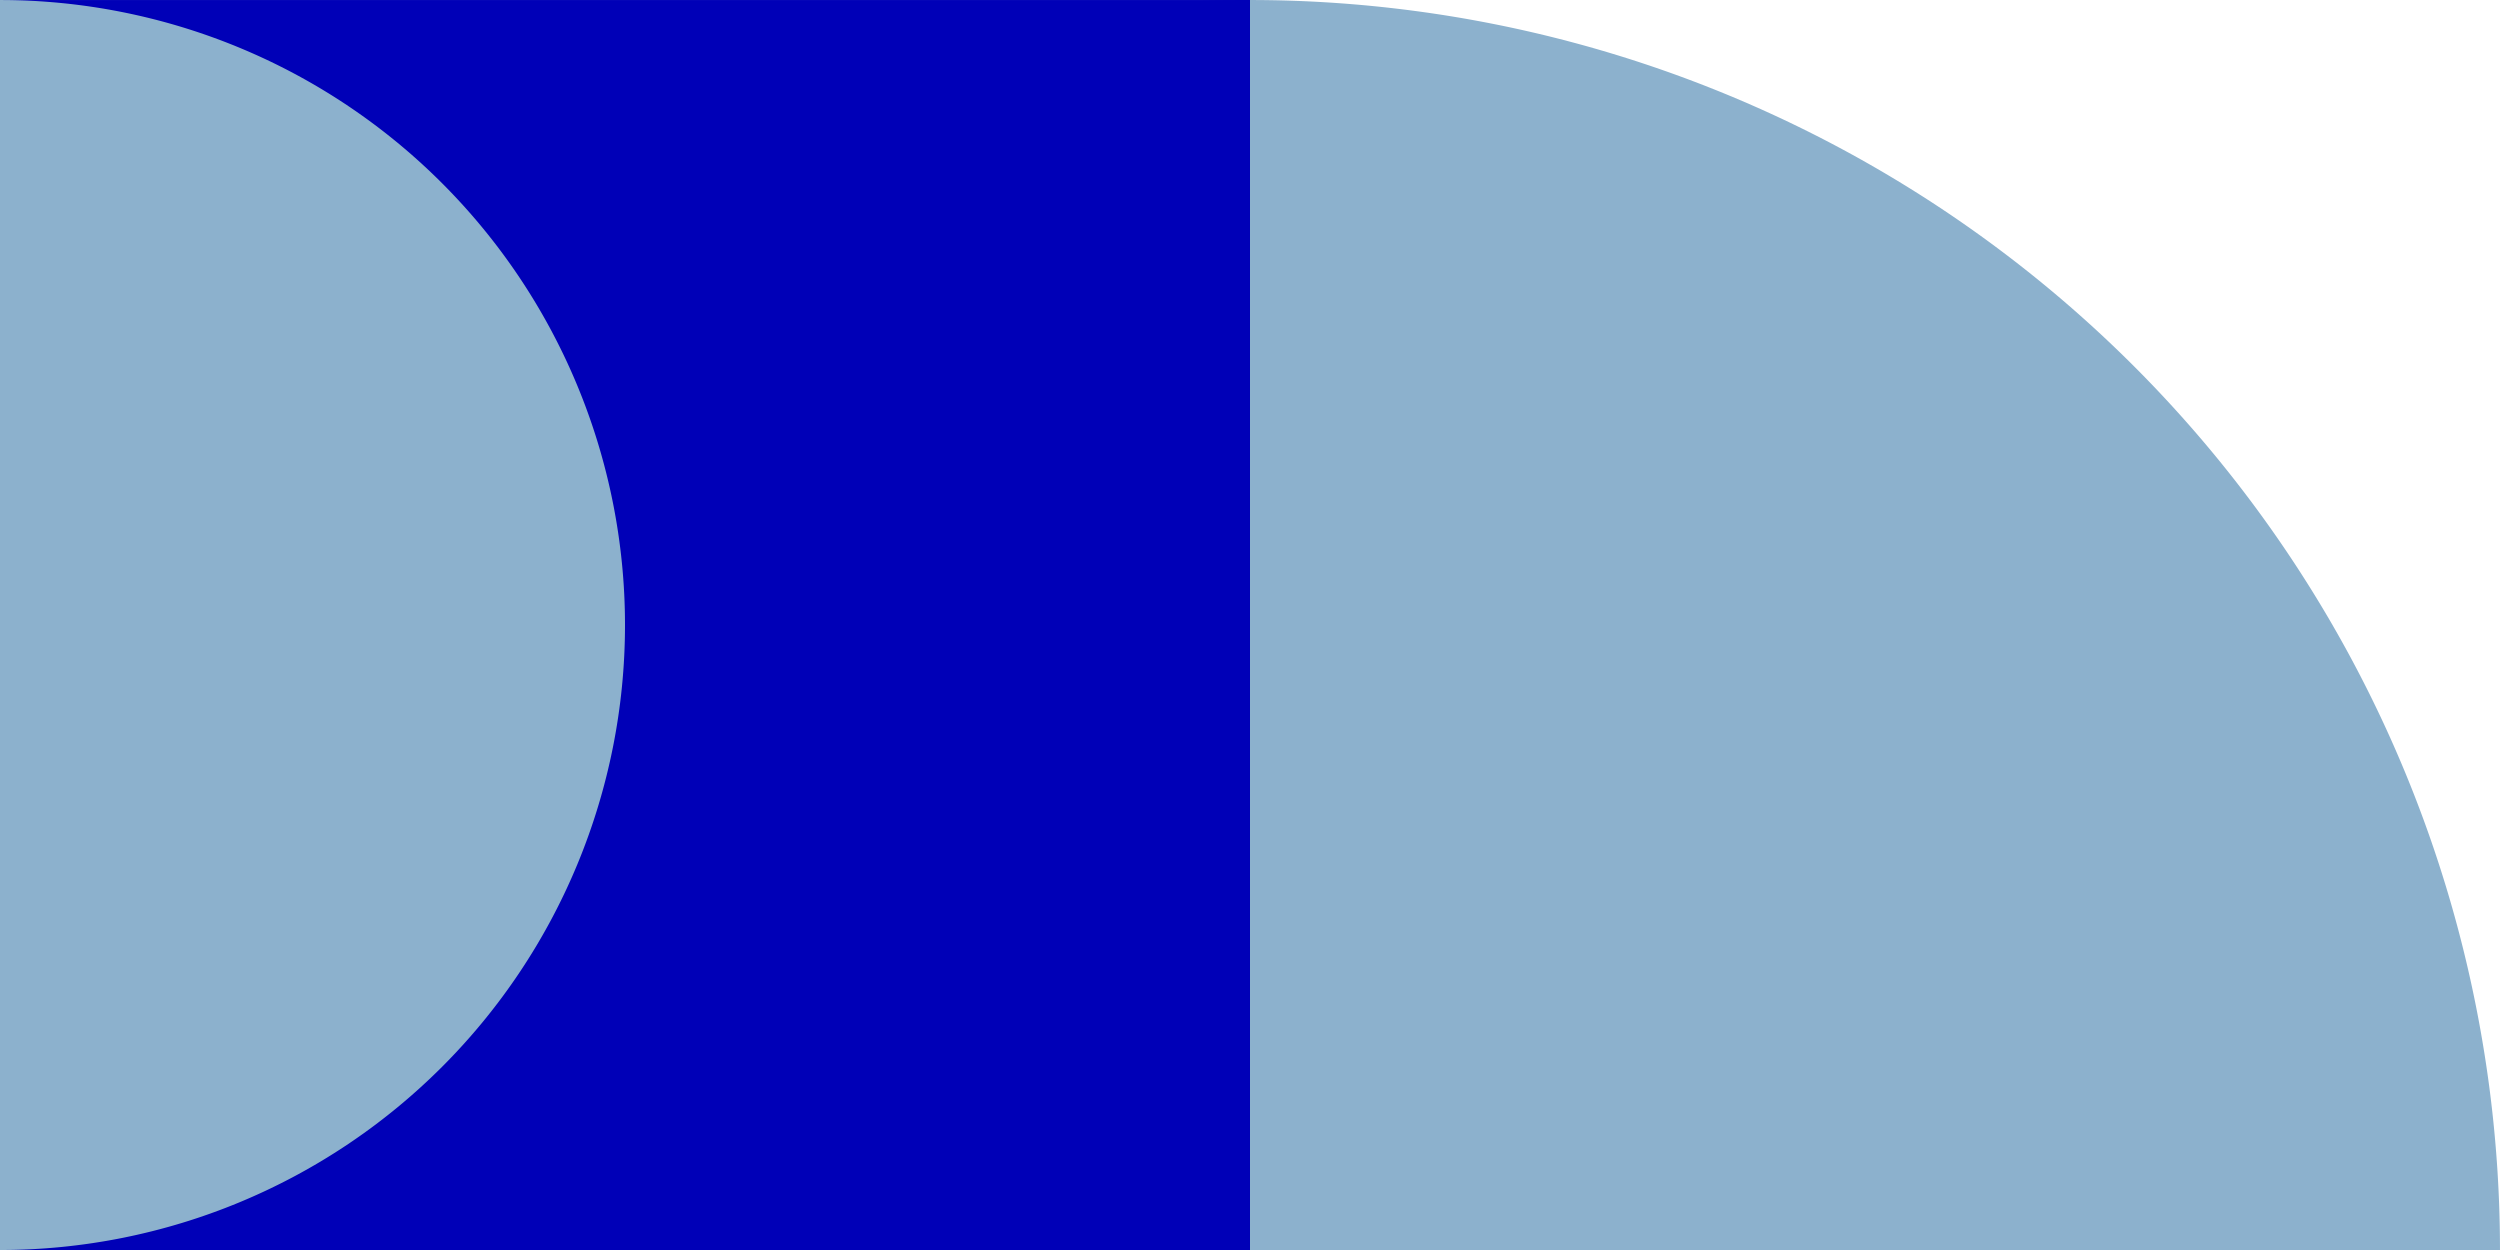
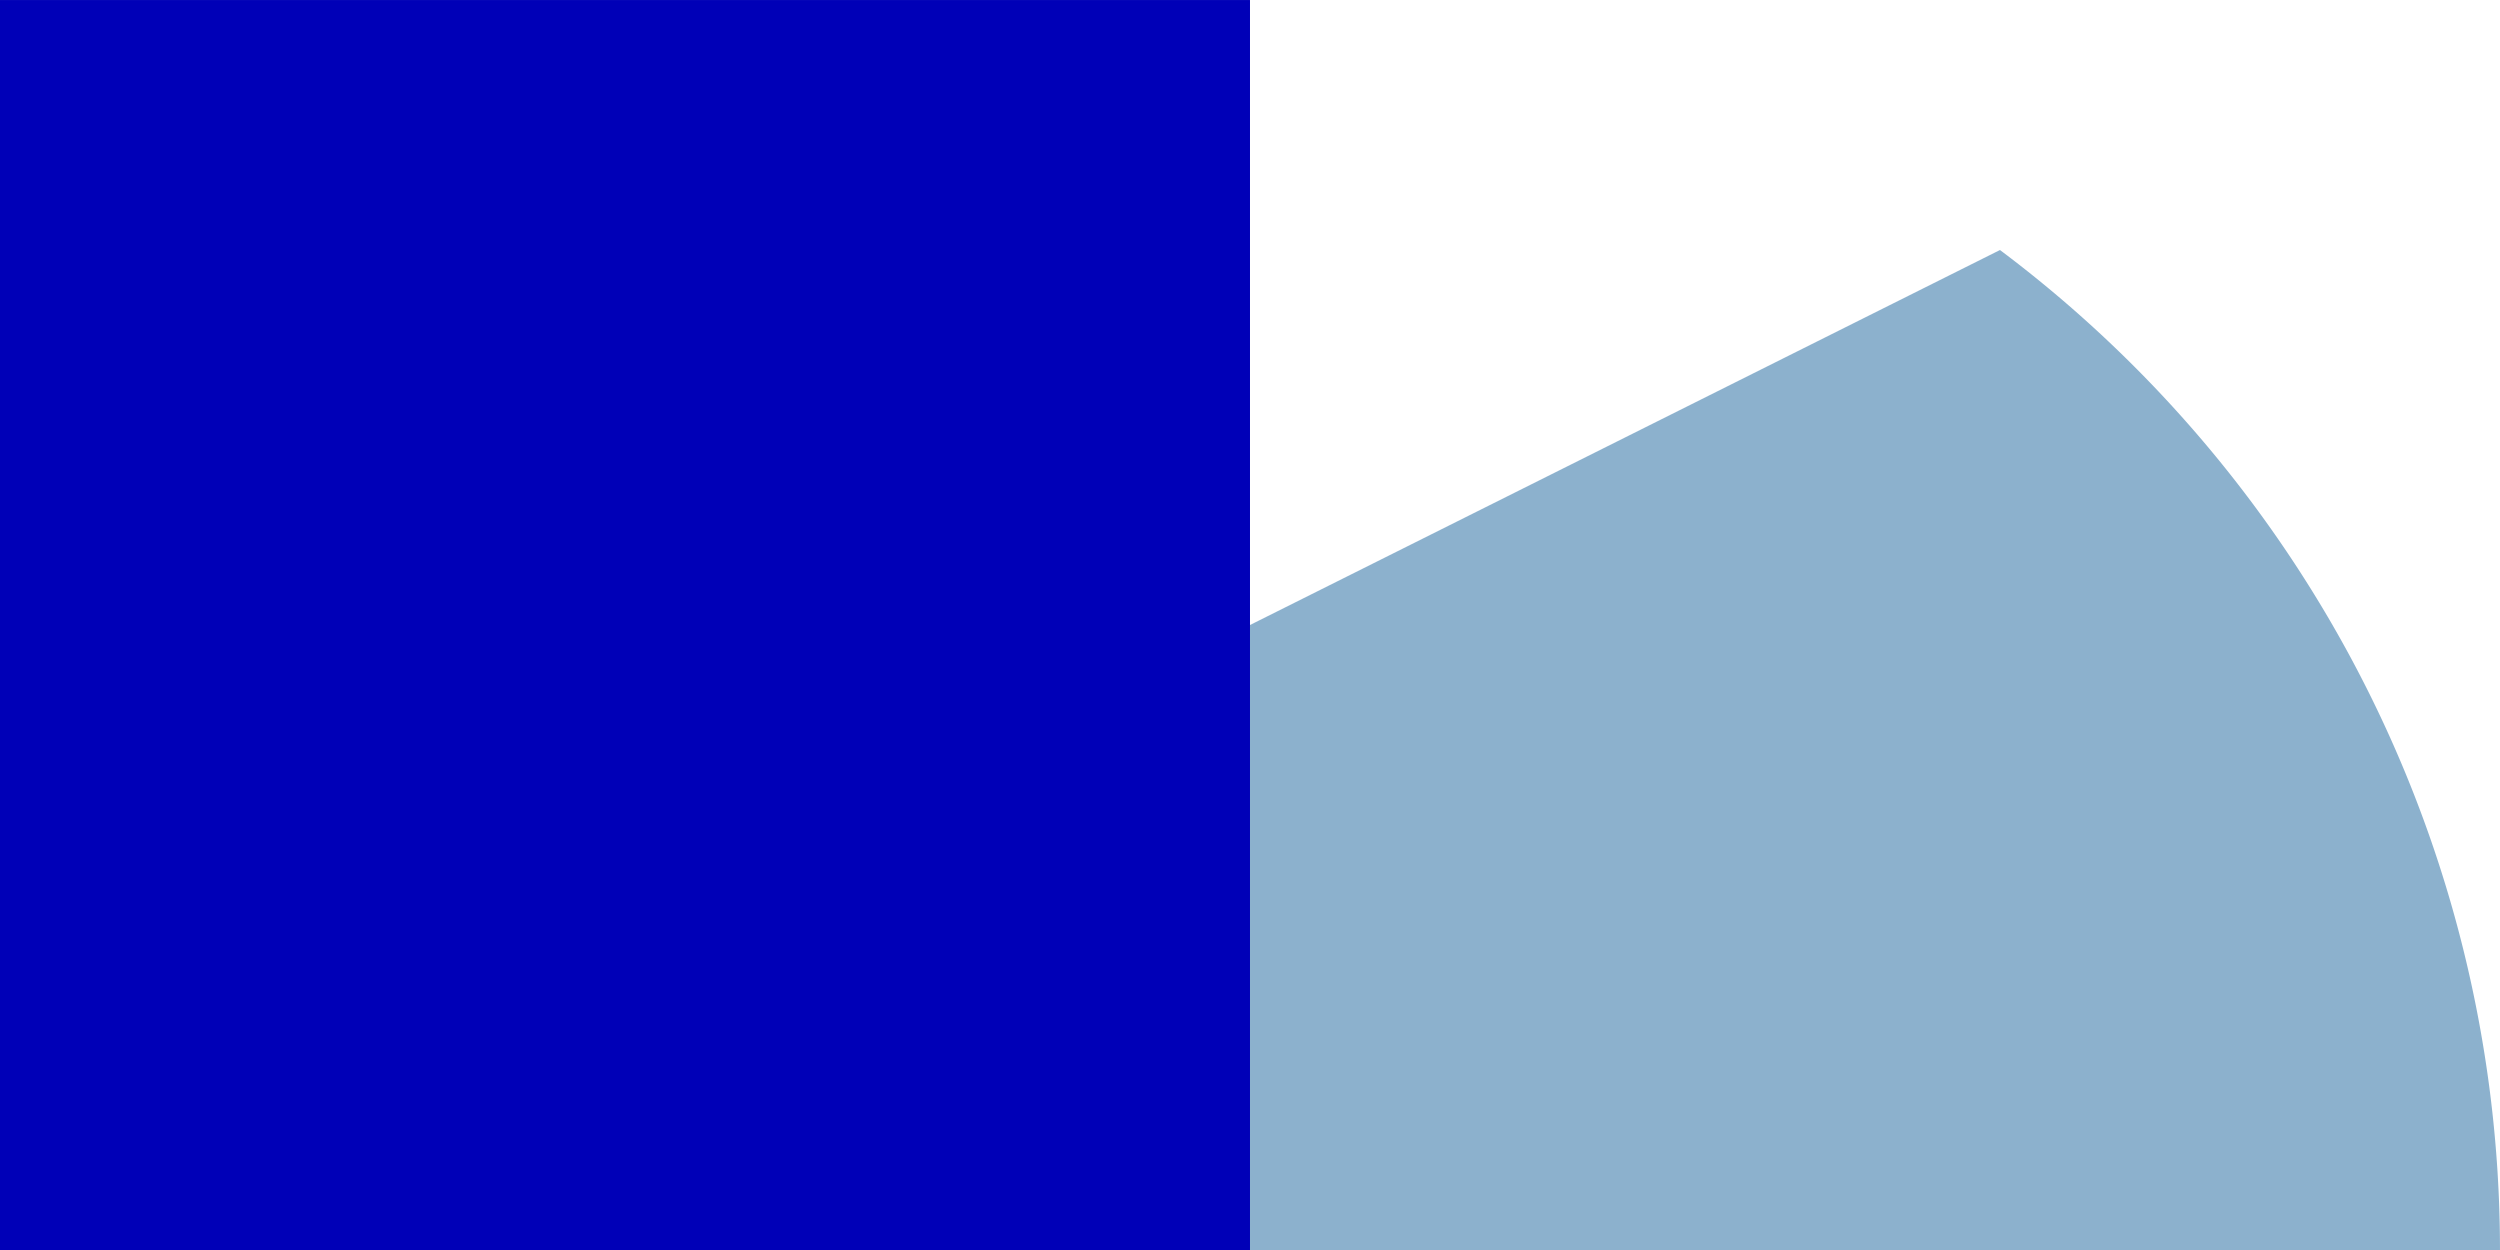
<svg xmlns="http://www.w3.org/2000/svg" id="FOB_Remote_Orders" data-name="FOB Remote Orders" width="106.801" height="53.401" viewBox="0 0 106.801 53.401">
  <defs>
    <clipPath id="clip-path">
-       <path id="Path_64" data-name="Path 64" d="M0,0H106.8V-53.4H0Z" fill="none" />
+       <path id="Path_64" data-name="Path 64" d="M0,0H106.8V-53.4Z" fill="none" />
    </clipPath>
  </defs>
  <g id="Group_48" data-name="Group 48" transform="translate(0 53.401)" clip-path="url(#clip-path)">
    <g id="Group_46" data-name="Group 46" transform="translate(53.4 -53.4)">
-       <path id="Path_62" data-name="Path 62" d="M0,0A53.4,53.4,0,0,0-53.4,53.4H0Z" fill="#0000b7" />
-     </g>
+       </g>
    <g id="Group_47" data-name="Group 47" transform="translate(53.4 -53.4)">
      <path id="Path_63" data-name="Path 63" d="M0,0A53.4,53.4,0,0,1,53.4,53.4H0Z" fill="#8cb1cd" />
    </g>
  </g>
  <path id="Path_65" data-name="Path 65" d="M0,0H53.4V-53.4H0Z" transform="translate(0 53.401)" fill="#0000b7" />
  <g id="Group_50" data-name="Group 50" transform="translate(0 53.401)" clip-path="url(#clip-path)">
    <g id="Group_49" data-name="Group 49" transform="translate(0 -53.4)">
-       <path id="Path_66" data-name="Path 66" d="M0,0A26.7,26.7,0,0,1,26.7,26.7,26.7,26.7,0,0,1,0,53.4Z" fill="#8cb1cd" />
-     </g>
+       </g>
  </g>
</svg>